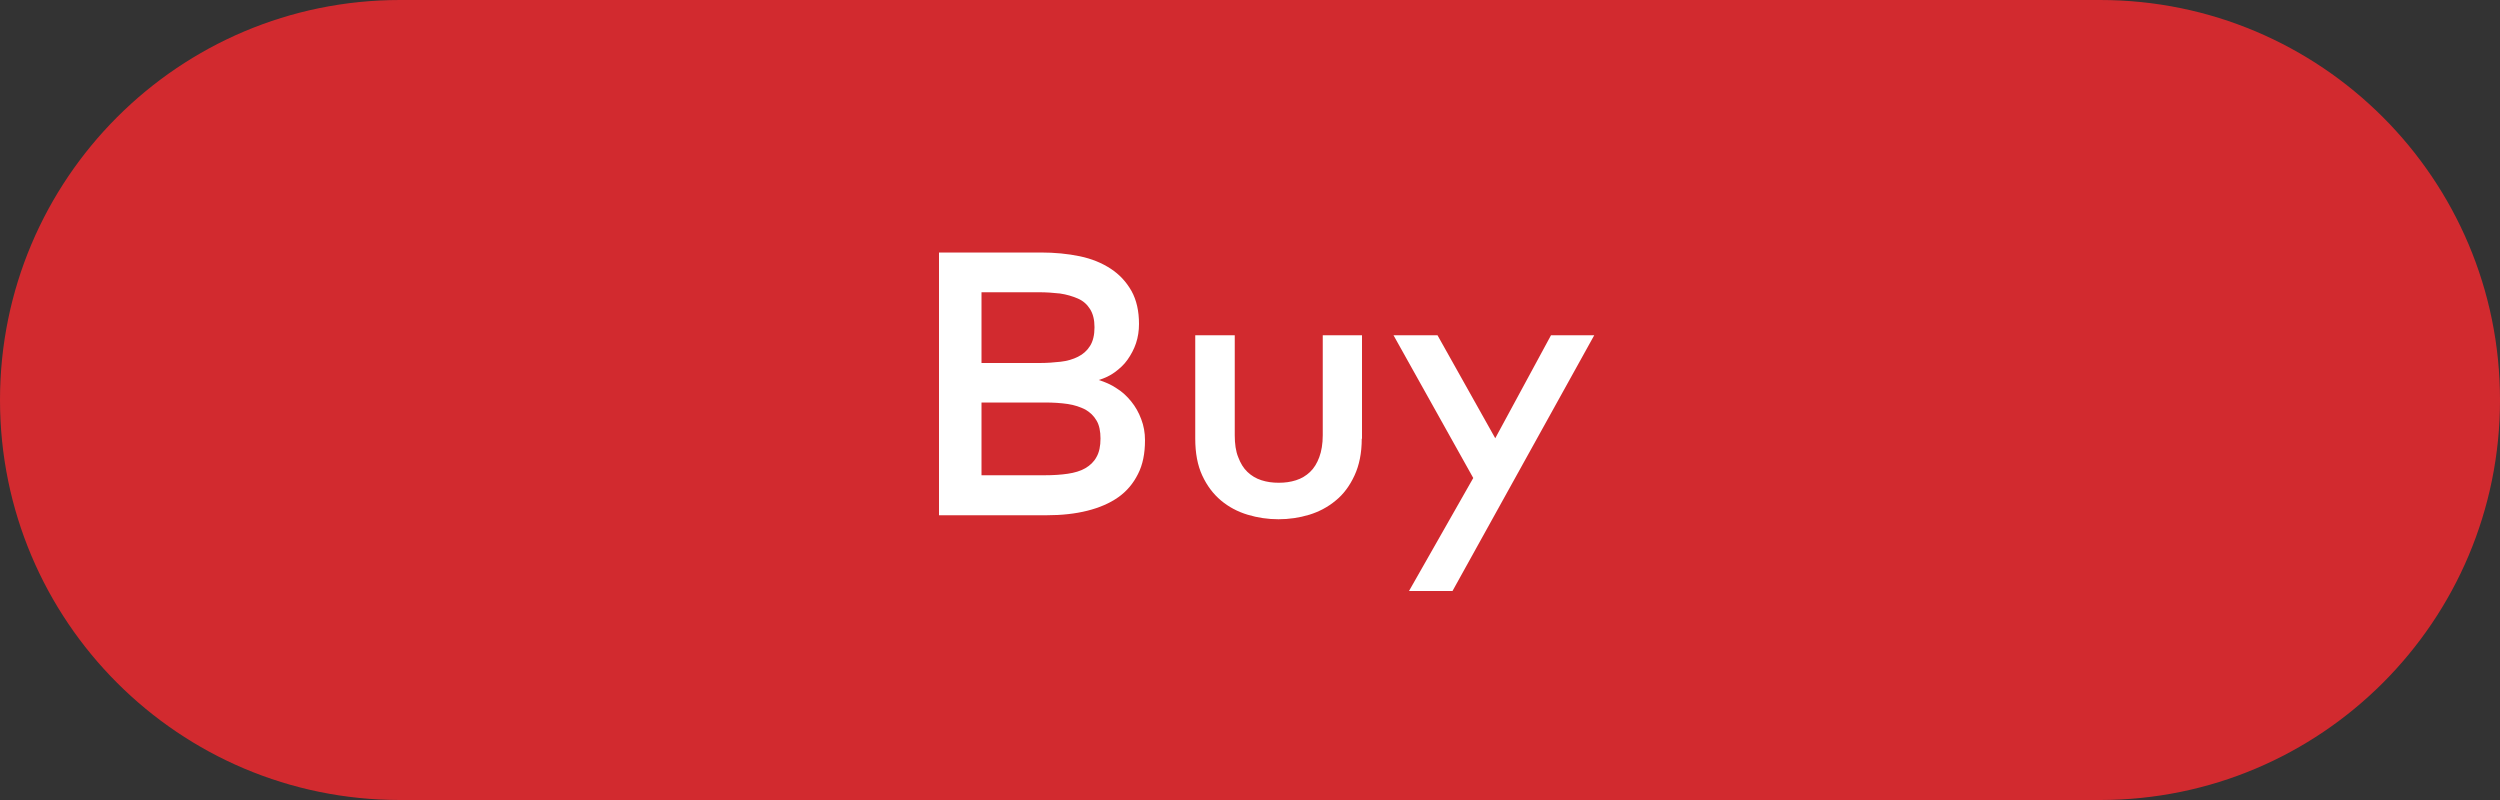
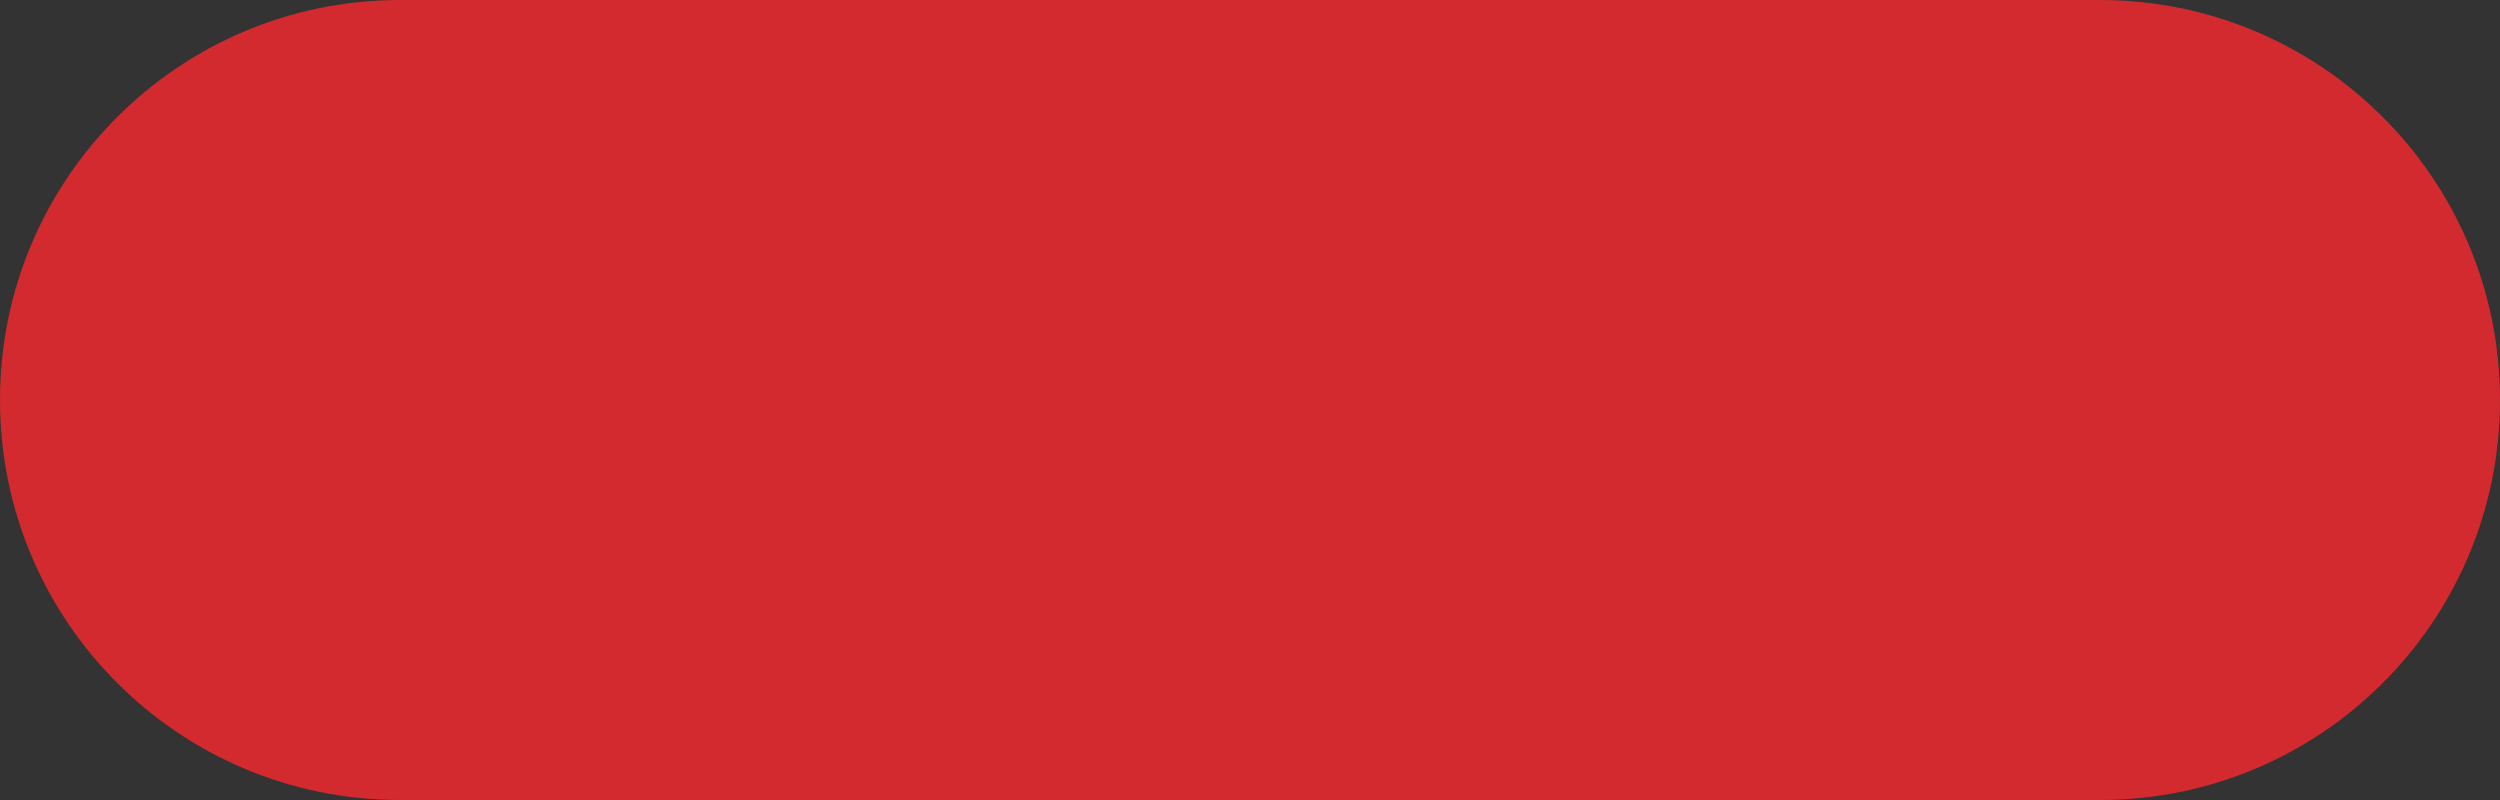
<svg xmlns="http://www.w3.org/2000/svg" version="1.1" x="0px" y="0px" width="100px" height="32px" viewBox="0 0 100 32" style="overflow:visible;enable-background:new 0 0 100 32;" xml:space="preserve">
  <rect x="0" y="0" width="100" height="32" fill="#333333" stroke="none" />
  <style type="text/css">
	.st0{fill-rule:evenodd;clip-rule:evenodd;fill:#D22A2F;}
	.st1{fill:#FFFFFF;}
</style>
  <defs>
</defs>
  <g>
    <path class="st0" d="M16,0h68c8.84,0,16,7.16,16,16s-7.16,16-16,16H16C7.16,32,0,24.84,0,16S7.16,0,16,0z" />
    <g>
-       <path class="st1" d="M41.63,10.1c0.56,0,1.08,0.05,1.56,0.15c0.48,0.1,0.89,0.27,1.24,0.5s0.62,0.52,0.83,0.89    c0.2,0.36,0.3,0.8,0.3,1.32c0,0.27-0.04,0.53-0.12,0.77c-0.08,0.24-0.2,0.46-0.34,0.66c-0.14,0.2-0.32,0.36-0.51,0.5    s-0.41,0.24-0.64,0.31c0.25,0.08,0.49,0.18,0.71,0.33c0.23,0.14,0.42,0.32,0.59,0.53c0.17,0.21,0.3,0.44,0.4,0.71    c0.1,0.26,0.15,0.54,0.15,0.84c0,0.53-0.09,0.98-0.28,1.35c-0.19,0.38-0.45,0.69-0.79,0.93c-0.34,0.24-0.76,0.42-1.24,0.54    c-0.48,0.12-1.02,0.18-1.62,0.18h-4.31V10.1H41.63z M39.26,11.69v2.83h2.32c0.29,0,0.58-0.02,0.84-0.05c0.27-0.03,0.5-0.1,0.7-0.2    c0.2-0.1,0.36-0.24,0.48-0.43c0.12-0.19,0.18-0.44,0.18-0.75c0-0.3-0.06-0.54-0.18-0.73c-0.12-0.19-0.28-0.33-0.49-0.42    s-0.44-0.16-0.71-0.2c-0.27-0.03-0.55-0.05-0.84-0.05H39.26z M39.26,16.1v2.91h2.54c0.33,0,0.64-0.02,0.91-0.06    s0.51-0.11,0.7-0.22s0.35-0.26,0.45-0.45c0.11-0.19,0.16-0.44,0.16-0.74c0-0.29-0.05-0.54-0.16-0.72    c-0.11-0.19-0.26-0.33-0.45-0.44c-0.2-0.1-0.43-0.18-0.7-0.22c-0.27-0.04-0.58-0.06-0.91-0.06H39.26z" />
-       <path class="st1" d="M54.47,17.55c0,0.57-0.1,1.06-0.29,1.47s-0.44,0.75-0.75,1c-0.31,0.26-0.67,0.45-1.06,0.57    c-0.4,0.12-0.81,0.18-1.23,0.18s-0.83-0.06-1.23-0.18c-0.4-0.12-0.76-0.31-1.07-0.57c-0.31-0.26-0.56-0.59-0.75-1    s-0.28-0.9-0.28-1.47v-4.14h1.58v4c0,0.34,0.04,0.64,0.14,0.88c0.09,0.24,0.21,0.44,0.37,0.59c0.16,0.15,0.34,0.26,0.56,0.33    s0.44,0.1,0.69,0.1s0.47-0.03,0.69-0.1c0.22-0.07,0.4-0.18,0.56-0.33c0.16-0.15,0.28-0.35,0.37-0.59    c0.09-0.24,0.14-0.54,0.14-0.88v-4h1.57V17.55z" />
-       <path class="st1" d="M58.1,23.64h-1.74l2.57-4.52l-3.19-5.71h1.76l2.31,4.12l2.23-4.12h1.73L58.1,23.64z" />
-     </g>
+       </g>
  </g>
</svg>